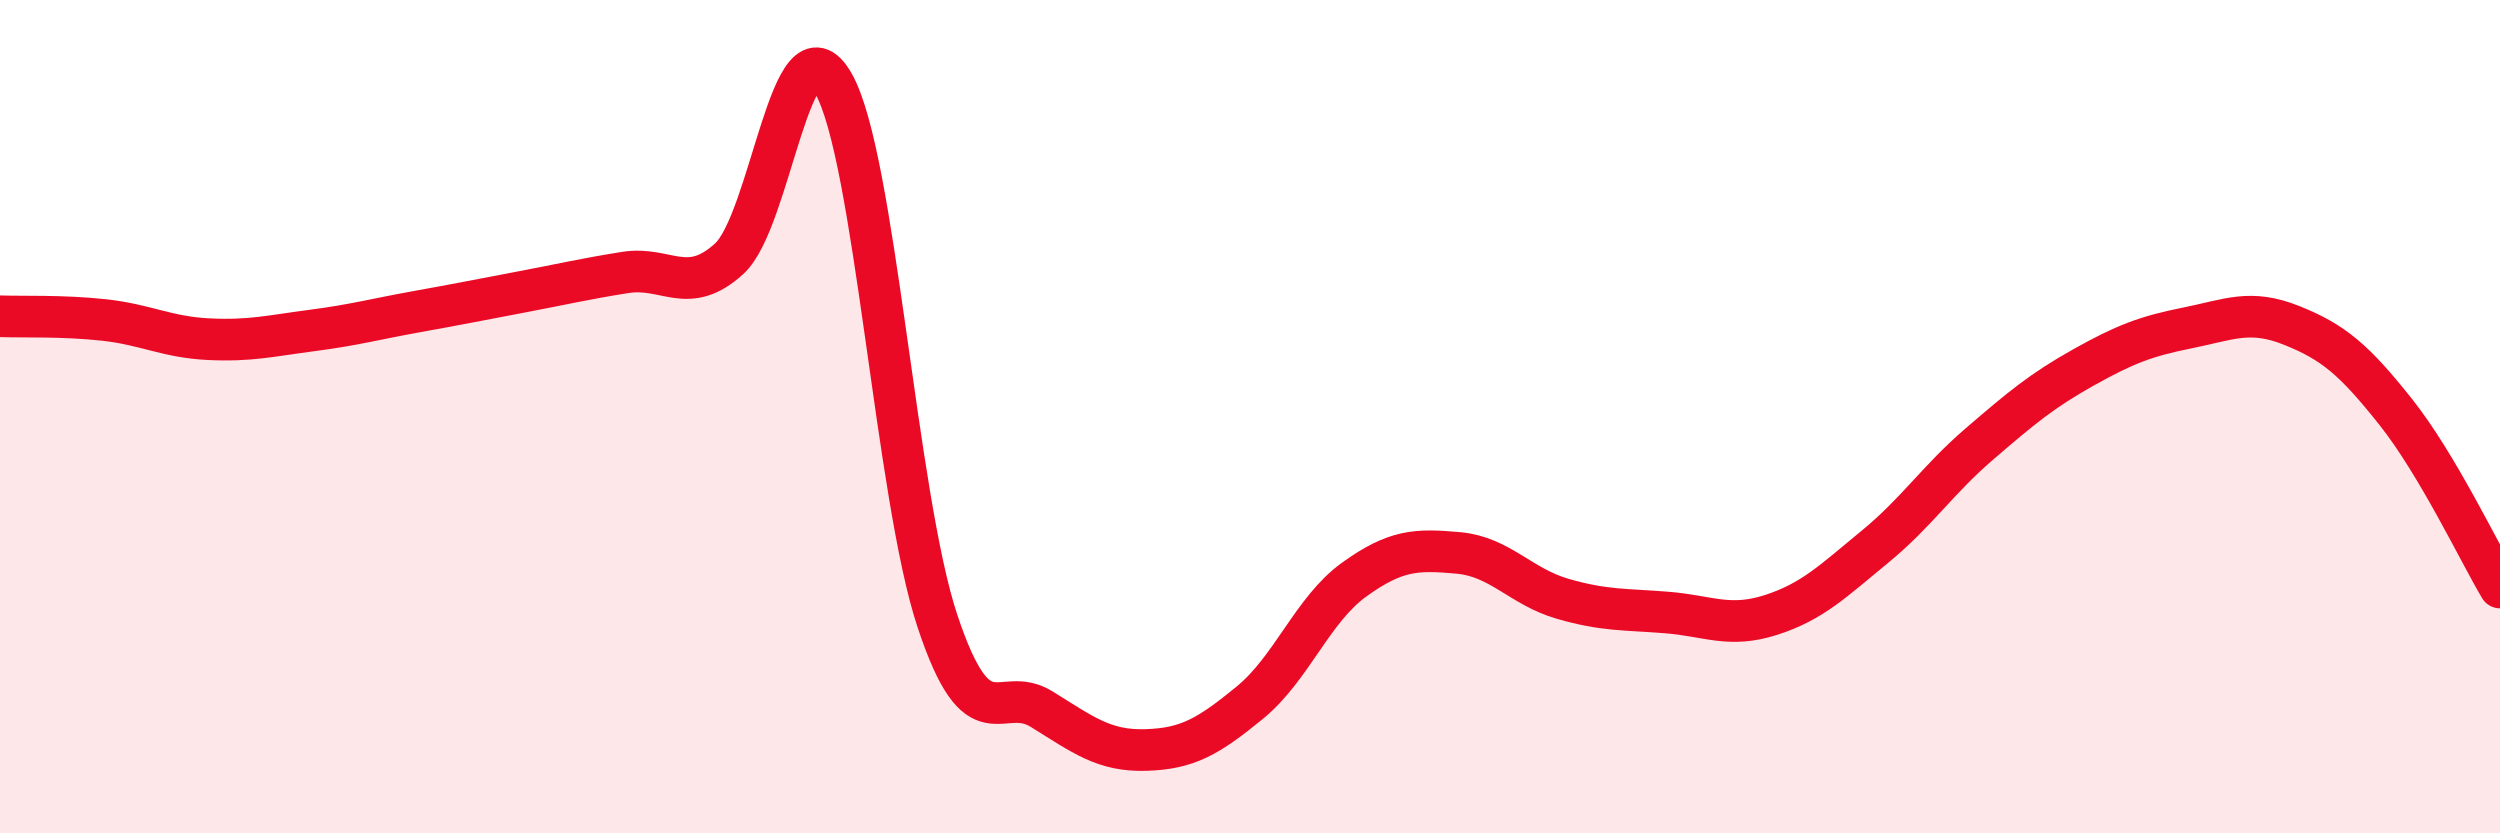
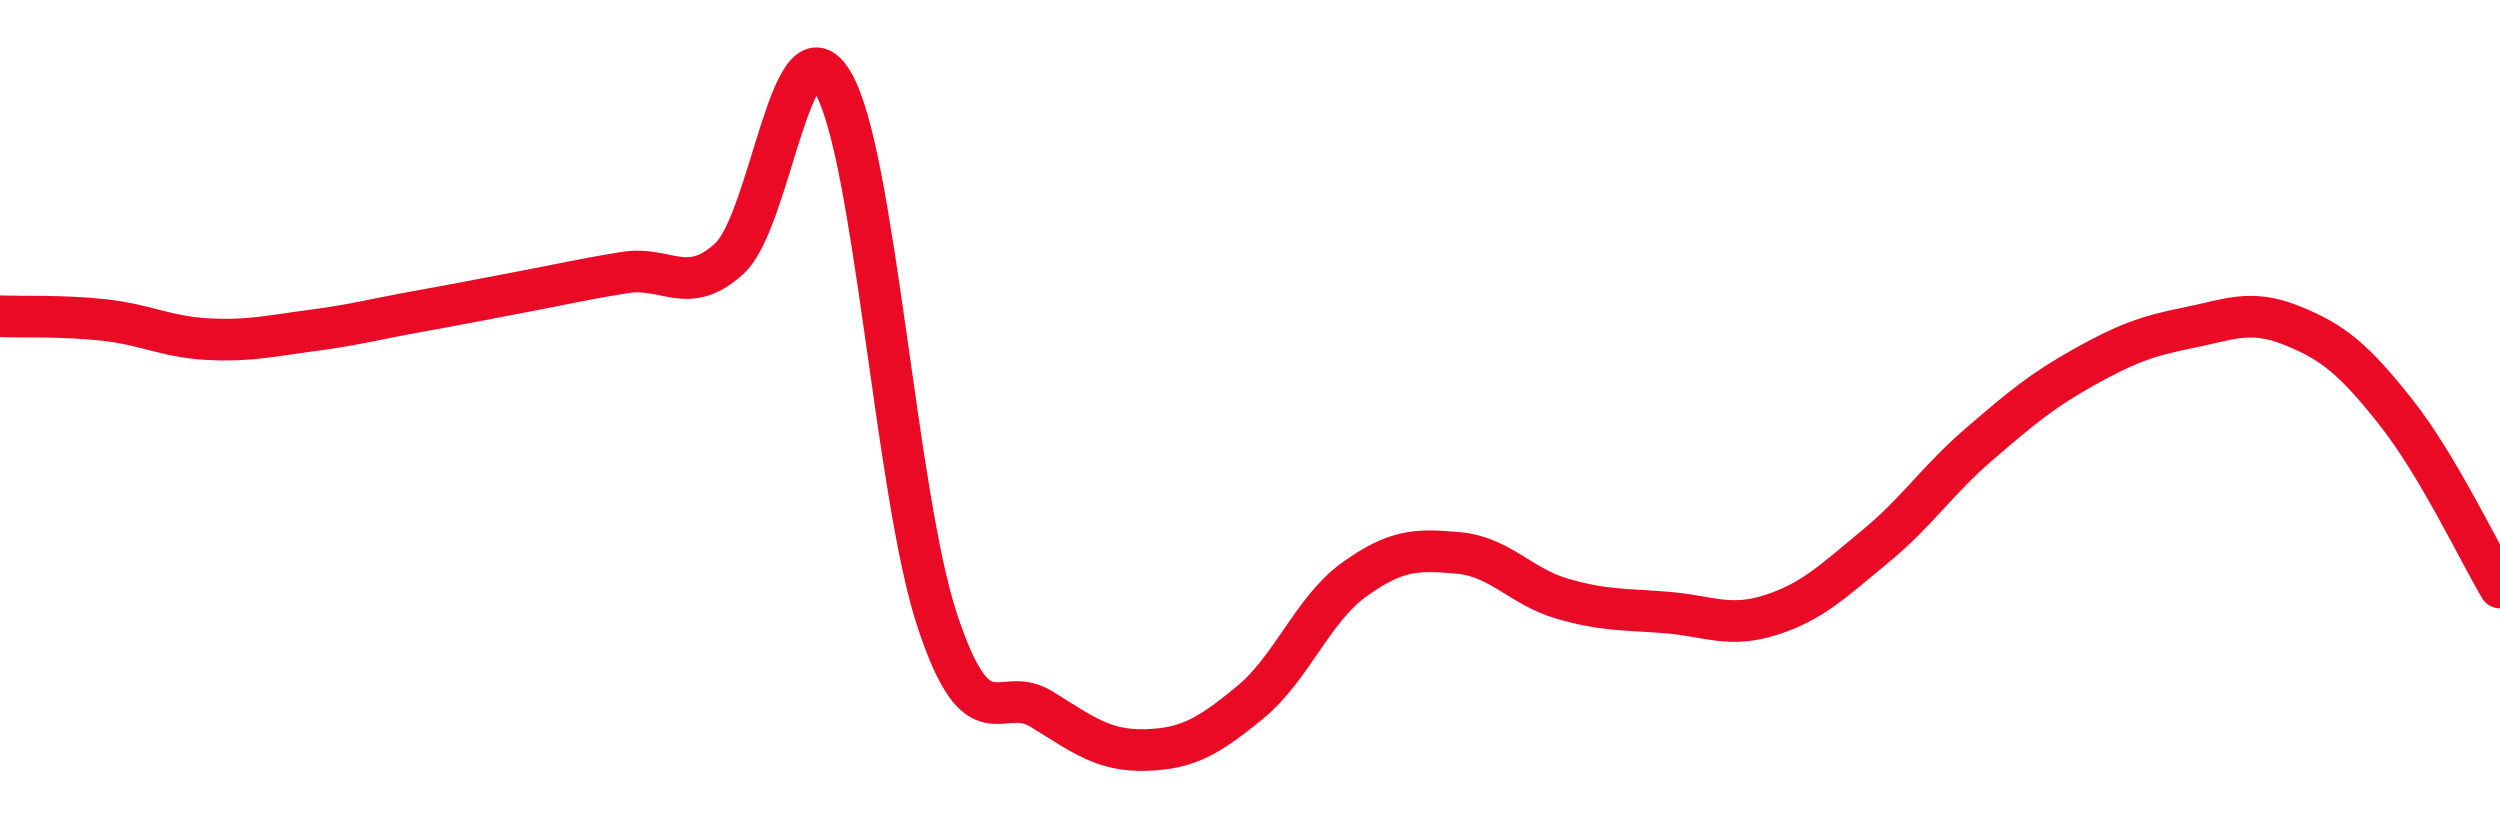
<svg xmlns="http://www.w3.org/2000/svg" width="60" height="20" viewBox="0 0 60 20">
-   <path d="M 0,7.59 C 0.5,7.61 1.5,7.57 2.5,7.68 C 3.5,7.79 4,8.09 5,8.14 C 6,8.19 6.5,8.06 7.5,7.93 C 8.5,7.8 9,7.66 10,7.48 C 11,7.3 11.5,7.2 12.5,7.01 C 13.5,6.82 14,6.7 15,6.54 C 16,6.38 16.5,7.12 17.5,6.21 C 18.5,5.3 19,0.26 20,2 C 21,3.74 21.5,11.91 22.5,14.91 C 23.5,17.91 24,16.4 25,17.02 C 26,17.64 26.5,18.03 27.5,18 C 28.5,17.97 29,17.68 30,16.86 C 31,16.04 31.5,14.63 32.5,13.91 C 33.5,13.19 34,13.18 35,13.27 C 36,13.36 36.5,14.08 37.5,14.37 C 38.5,14.66 39,14.62 40,14.7 C 41,14.78 41.5,15.08 42.5,14.76 C 43.5,14.44 44,13.94 45,13.12 C 46,12.3 46.5,11.52 47.5,10.66 C 48.5,9.8 49,9.38 50,8.82 C 51,8.26 51.5,8.07 52.5,7.87 C 53.5,7.67 54,7.41 55,7.81 C 56,8.21 56.5,8.63 57.5,9.89 C 58.5,11.15 59.5,13.26 60,14.1L60 20L0 20Z" fill="#EB0A25" opacity="0.1" stroke-linecap="round" stroke-linejoin="round" />
  <path d="M 0,7.59 C 0.5,7.61 1.5,7.57 2.5,7.68 C 3.5,7.79 4,8.09 5,8.14 C 6,8.19 6.5,8.06 7.5,7.93 C 8.5,7.8 9,7.66 10,7.48 C 11,7.3 11.5,7.2 12.5,7.01 C 13.5,6.82 14,6.7 15,6.54 C 16,6.38 16.5,7.12 17.5,6.21 C 18.5,5.3 19,0.26 20,2 C 21,3.74 21.5,11.91 22.5,14.91 C 23.5,17.91 24,16.4 25,17.02 C 26,17.64 26.5,18.03 27.5,18 C 28.5,17.97 29,17.68 30,16.86 C 31,16.04 31.5,14.63 32.5,13.91 C 33.5,13.19 34,13.18 35,13.27 C 36,13.36 36.5,14.08 37.5,14.37 C 38.5,14.66 39,14.62 40,14.7 C 41,14.78 41.5,15.08 42.5,14.76 C 43.5,14.44 44,13.94 45,13.12 C 46,12.3 46.5,11.52 47.5,10.66 C 48.5,9.8 49,9.38 50,8.82 C 51,8.26 51.5,8.07 52.5,7.87 C 53.5,7.67 54,7.41 55,7.81 C 56,8.21 56.5,8.63 57.5,9.89 C 58.5,11.15 59.5,13.26 60,14.1" stroke="#EB0A25" stroke-width="1" fill="none" stroke-linecap="round" stroke-linejoin="round" />
</svg>